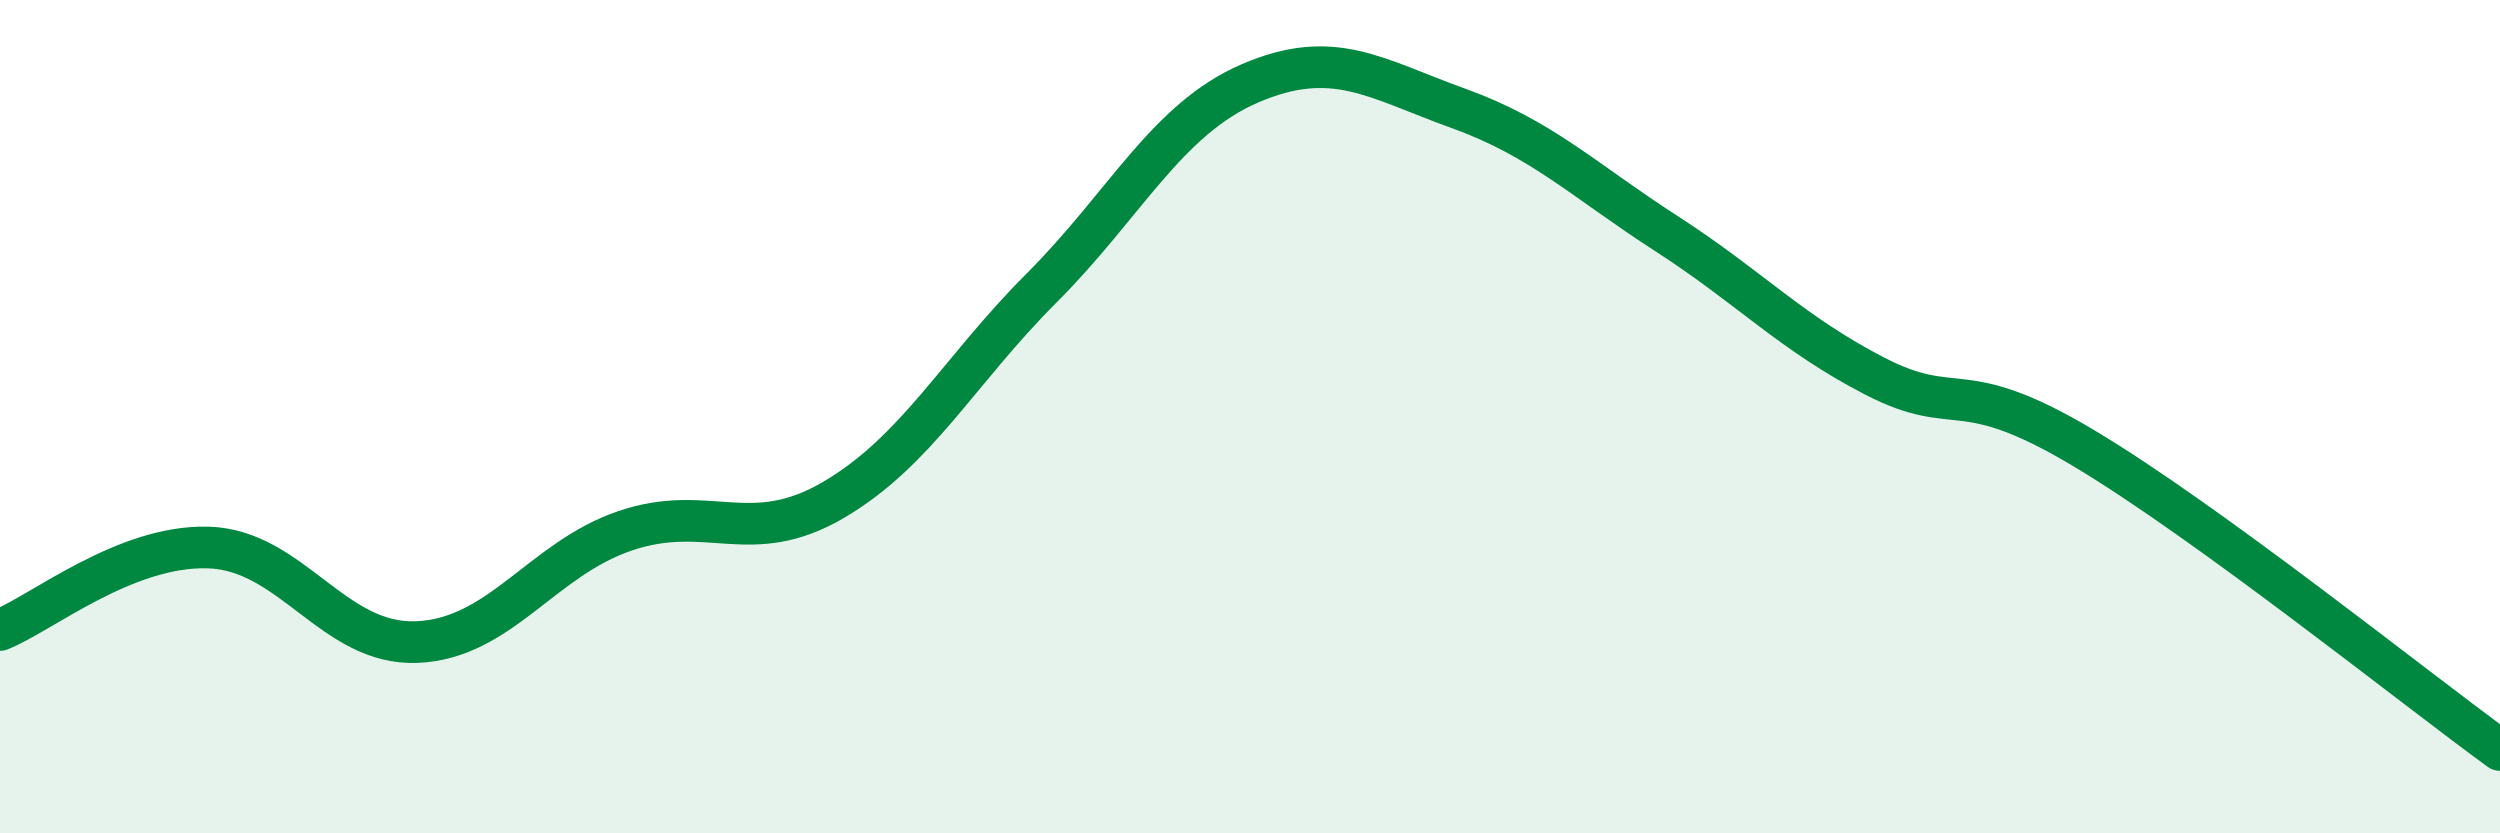
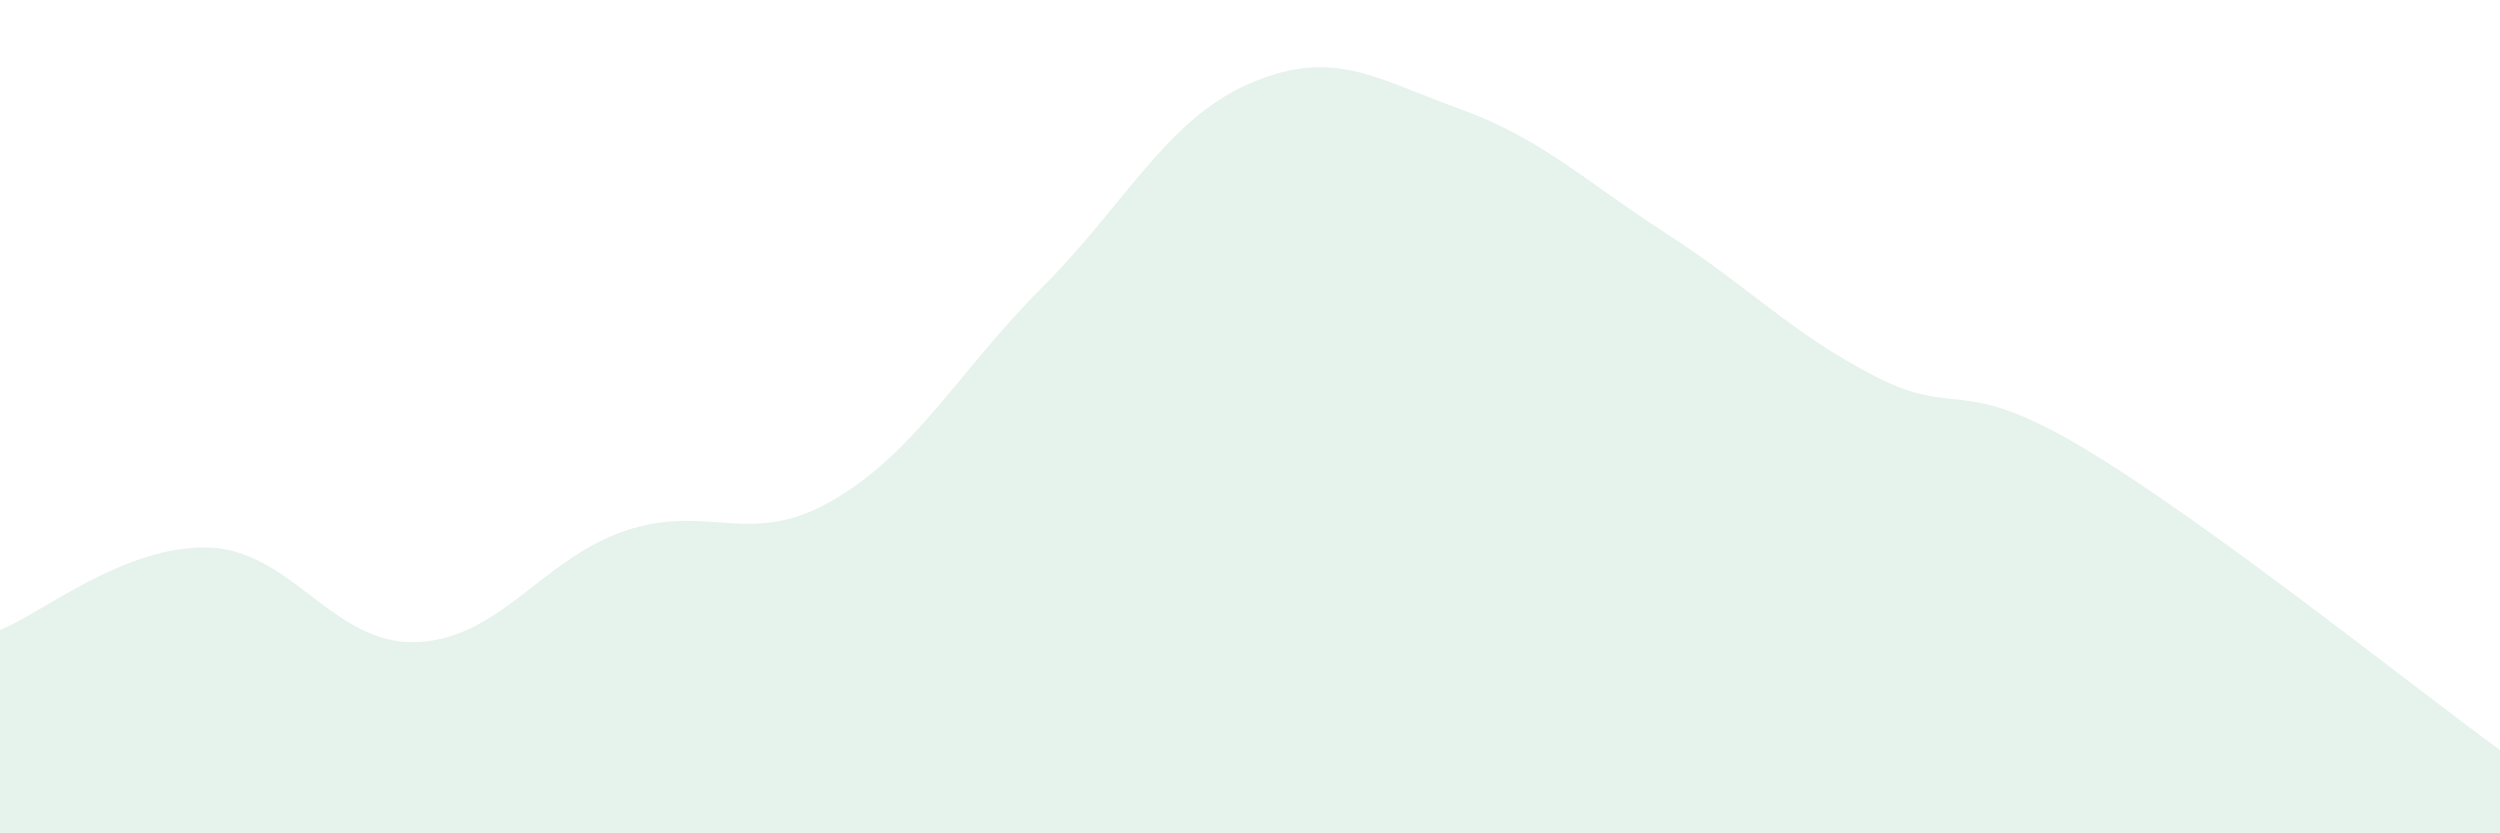
<svg xmlns="http://www.w3.org/2000/svg" width="60" height="20" viewBox="0 0 60 20">
  <path d="M 0,15.12 C 1,14.72 3,13.08 5,13.14 C 7,13.2 8,15.49 10,15.41 C 12,15.33 13,13.42 15,12.74 C 17,12.06 18,13.17 20,12 C 22,10.83 23,8.91 25,6.91 C 27,4.91 28,2.86 30,2 C 32,1.14 33,1.88 35,2.6 C 37,3.32 38,4.32 40,5.61 C 42,6.9 43,8 45,9.03 C 47,10.06 47,8.96 50,10.75 C 53,12.54 58,16.55 60,18L60 20L0 20Z" fill="#008740" opacity="0.1" stroke-linecap="round" stroke-linejoin="round" />
-   <path d="M 0,15.12 C 1,14.72 3,13.08 5,13.14 C 7,13.2 8,15.49 10,15.41 C 12,15.33 13,13.42 15,12.74 C 17,12.06 18,13.17 20,12 C 22,10.83 23,8.91 25,6.91 C 27,4.91 28,2.86 30,2 C 32,1.14 33,1.88 35,2.6 C 37,3.32 38,4.32 40,5.61 C 42,6.9 43,8 45,9.03 C 47,10.06 47,8.96 50,10.75 C 53,12.54 58,16.55 60,18" stroke="#008740" stroke-width="1" fill="none" stroke-linecap="round" stroke-linejoin="round" />
</svg>